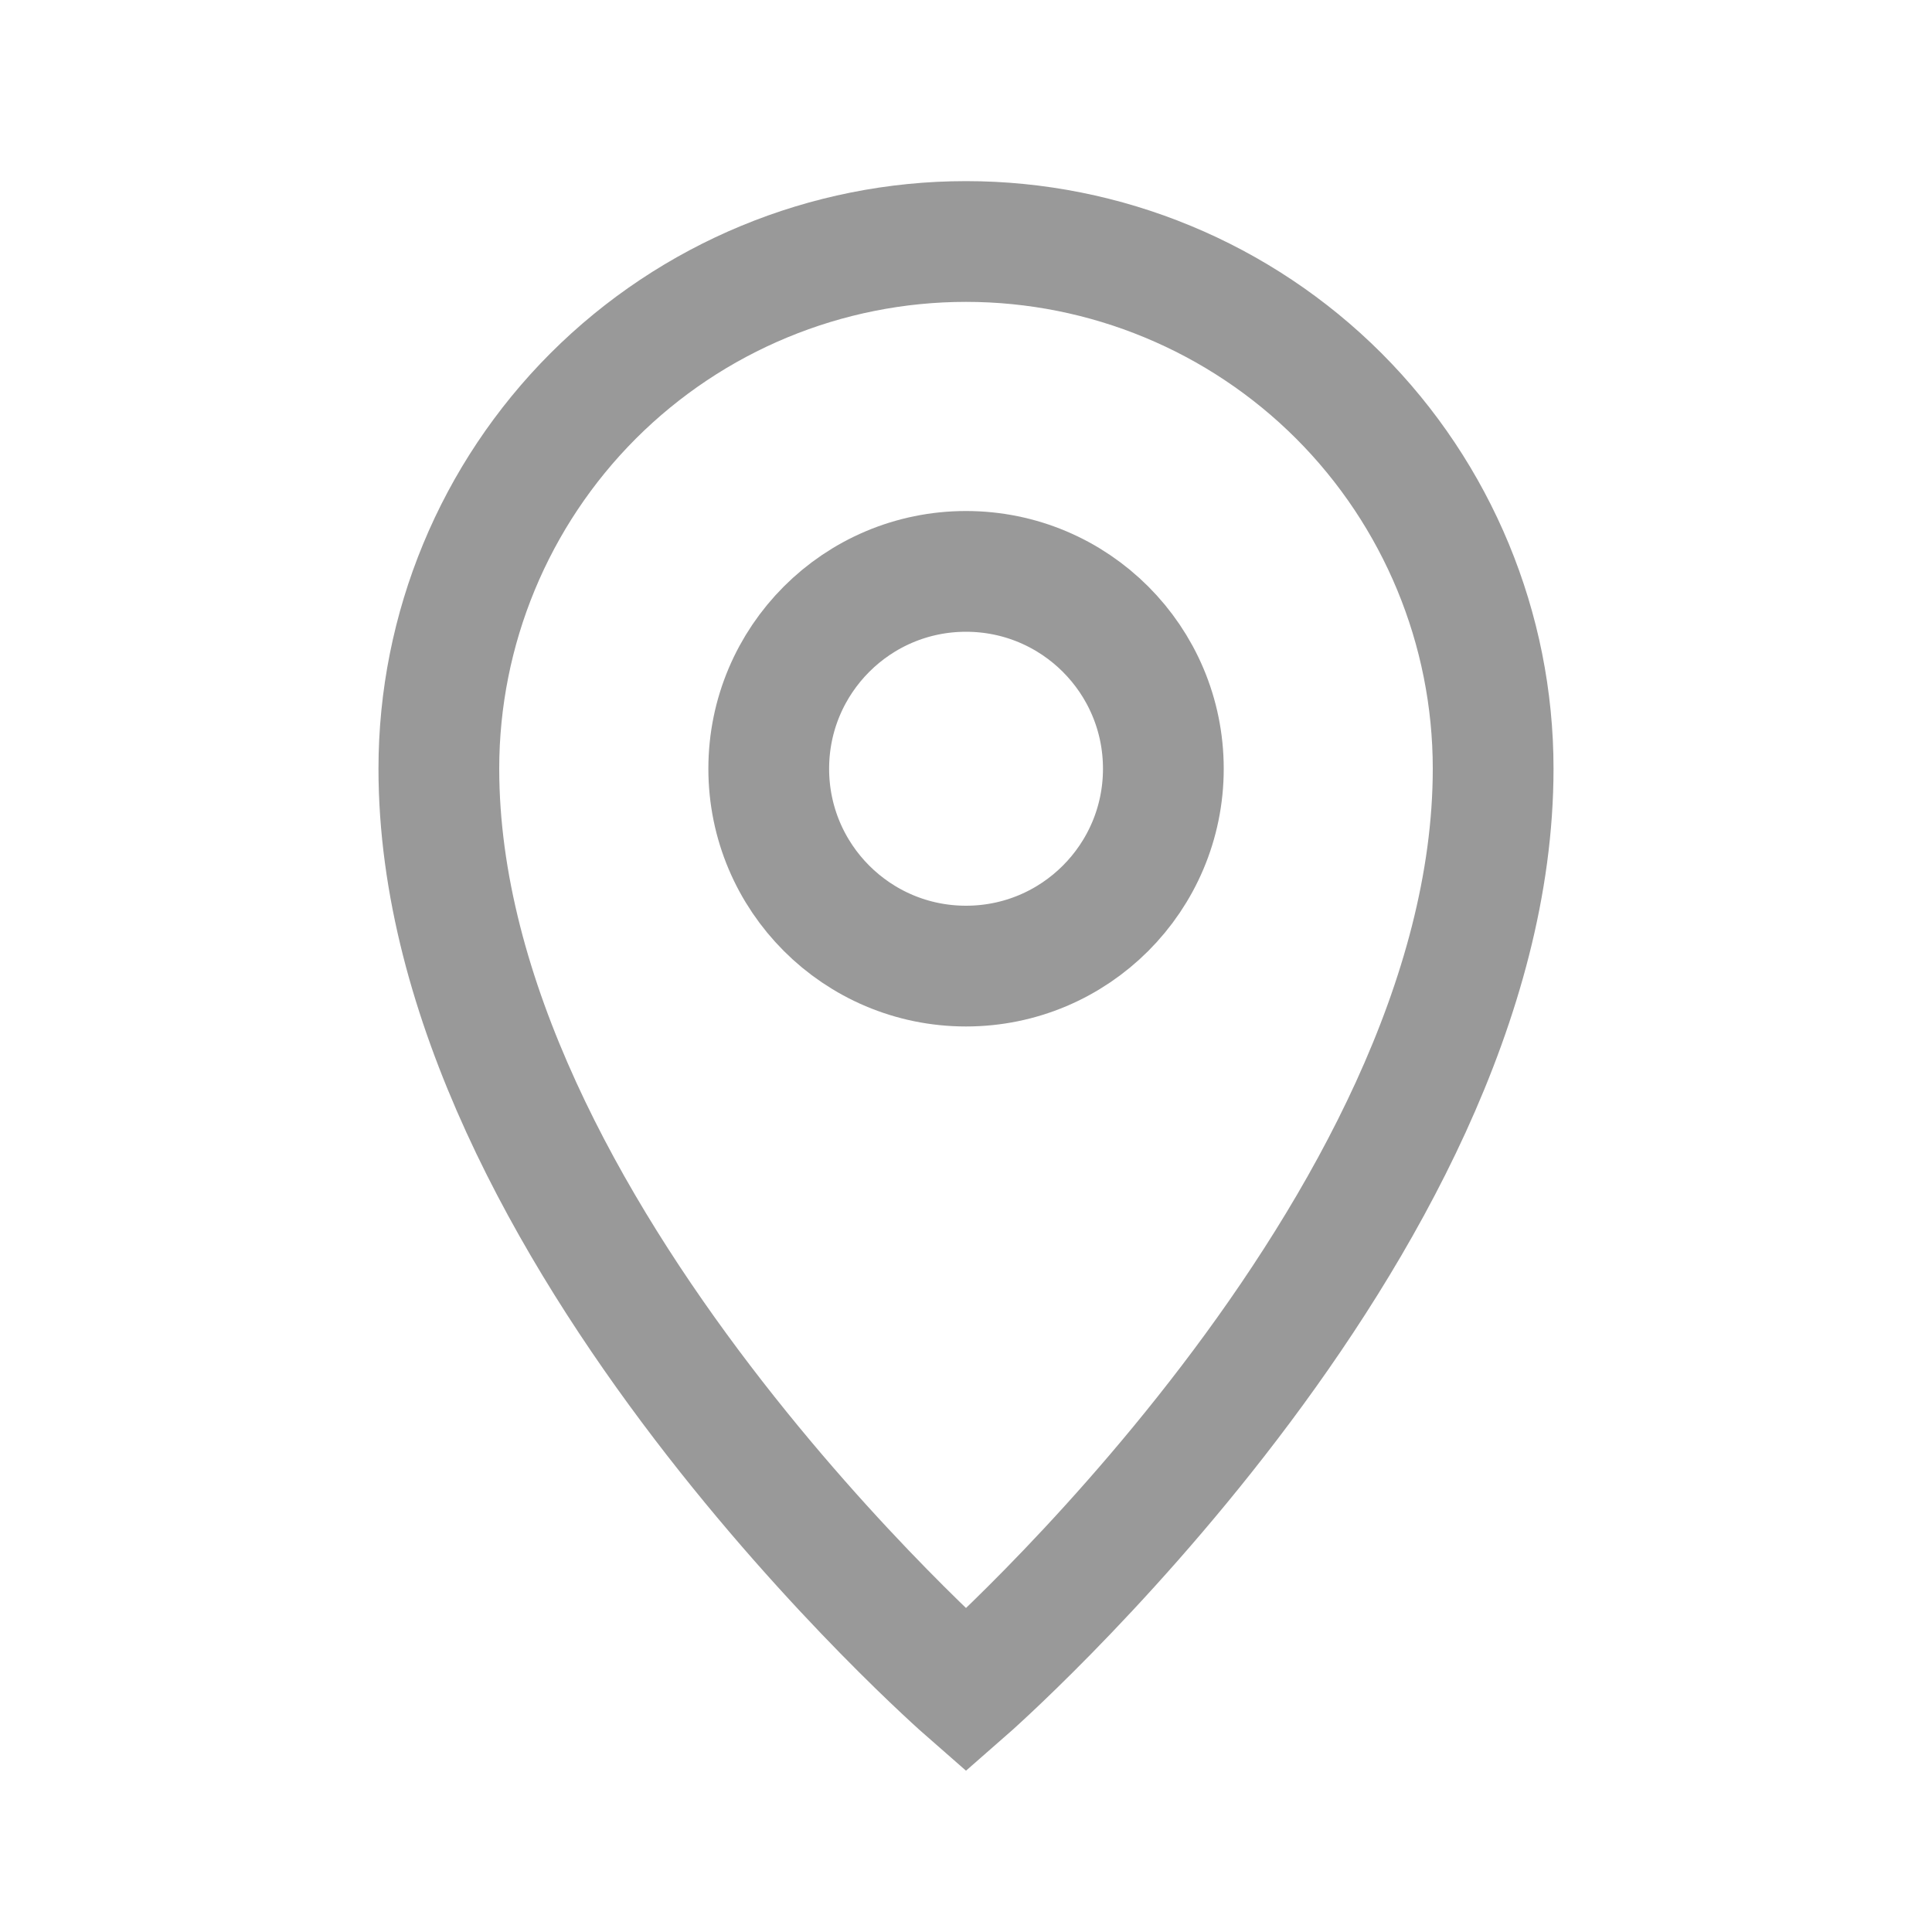
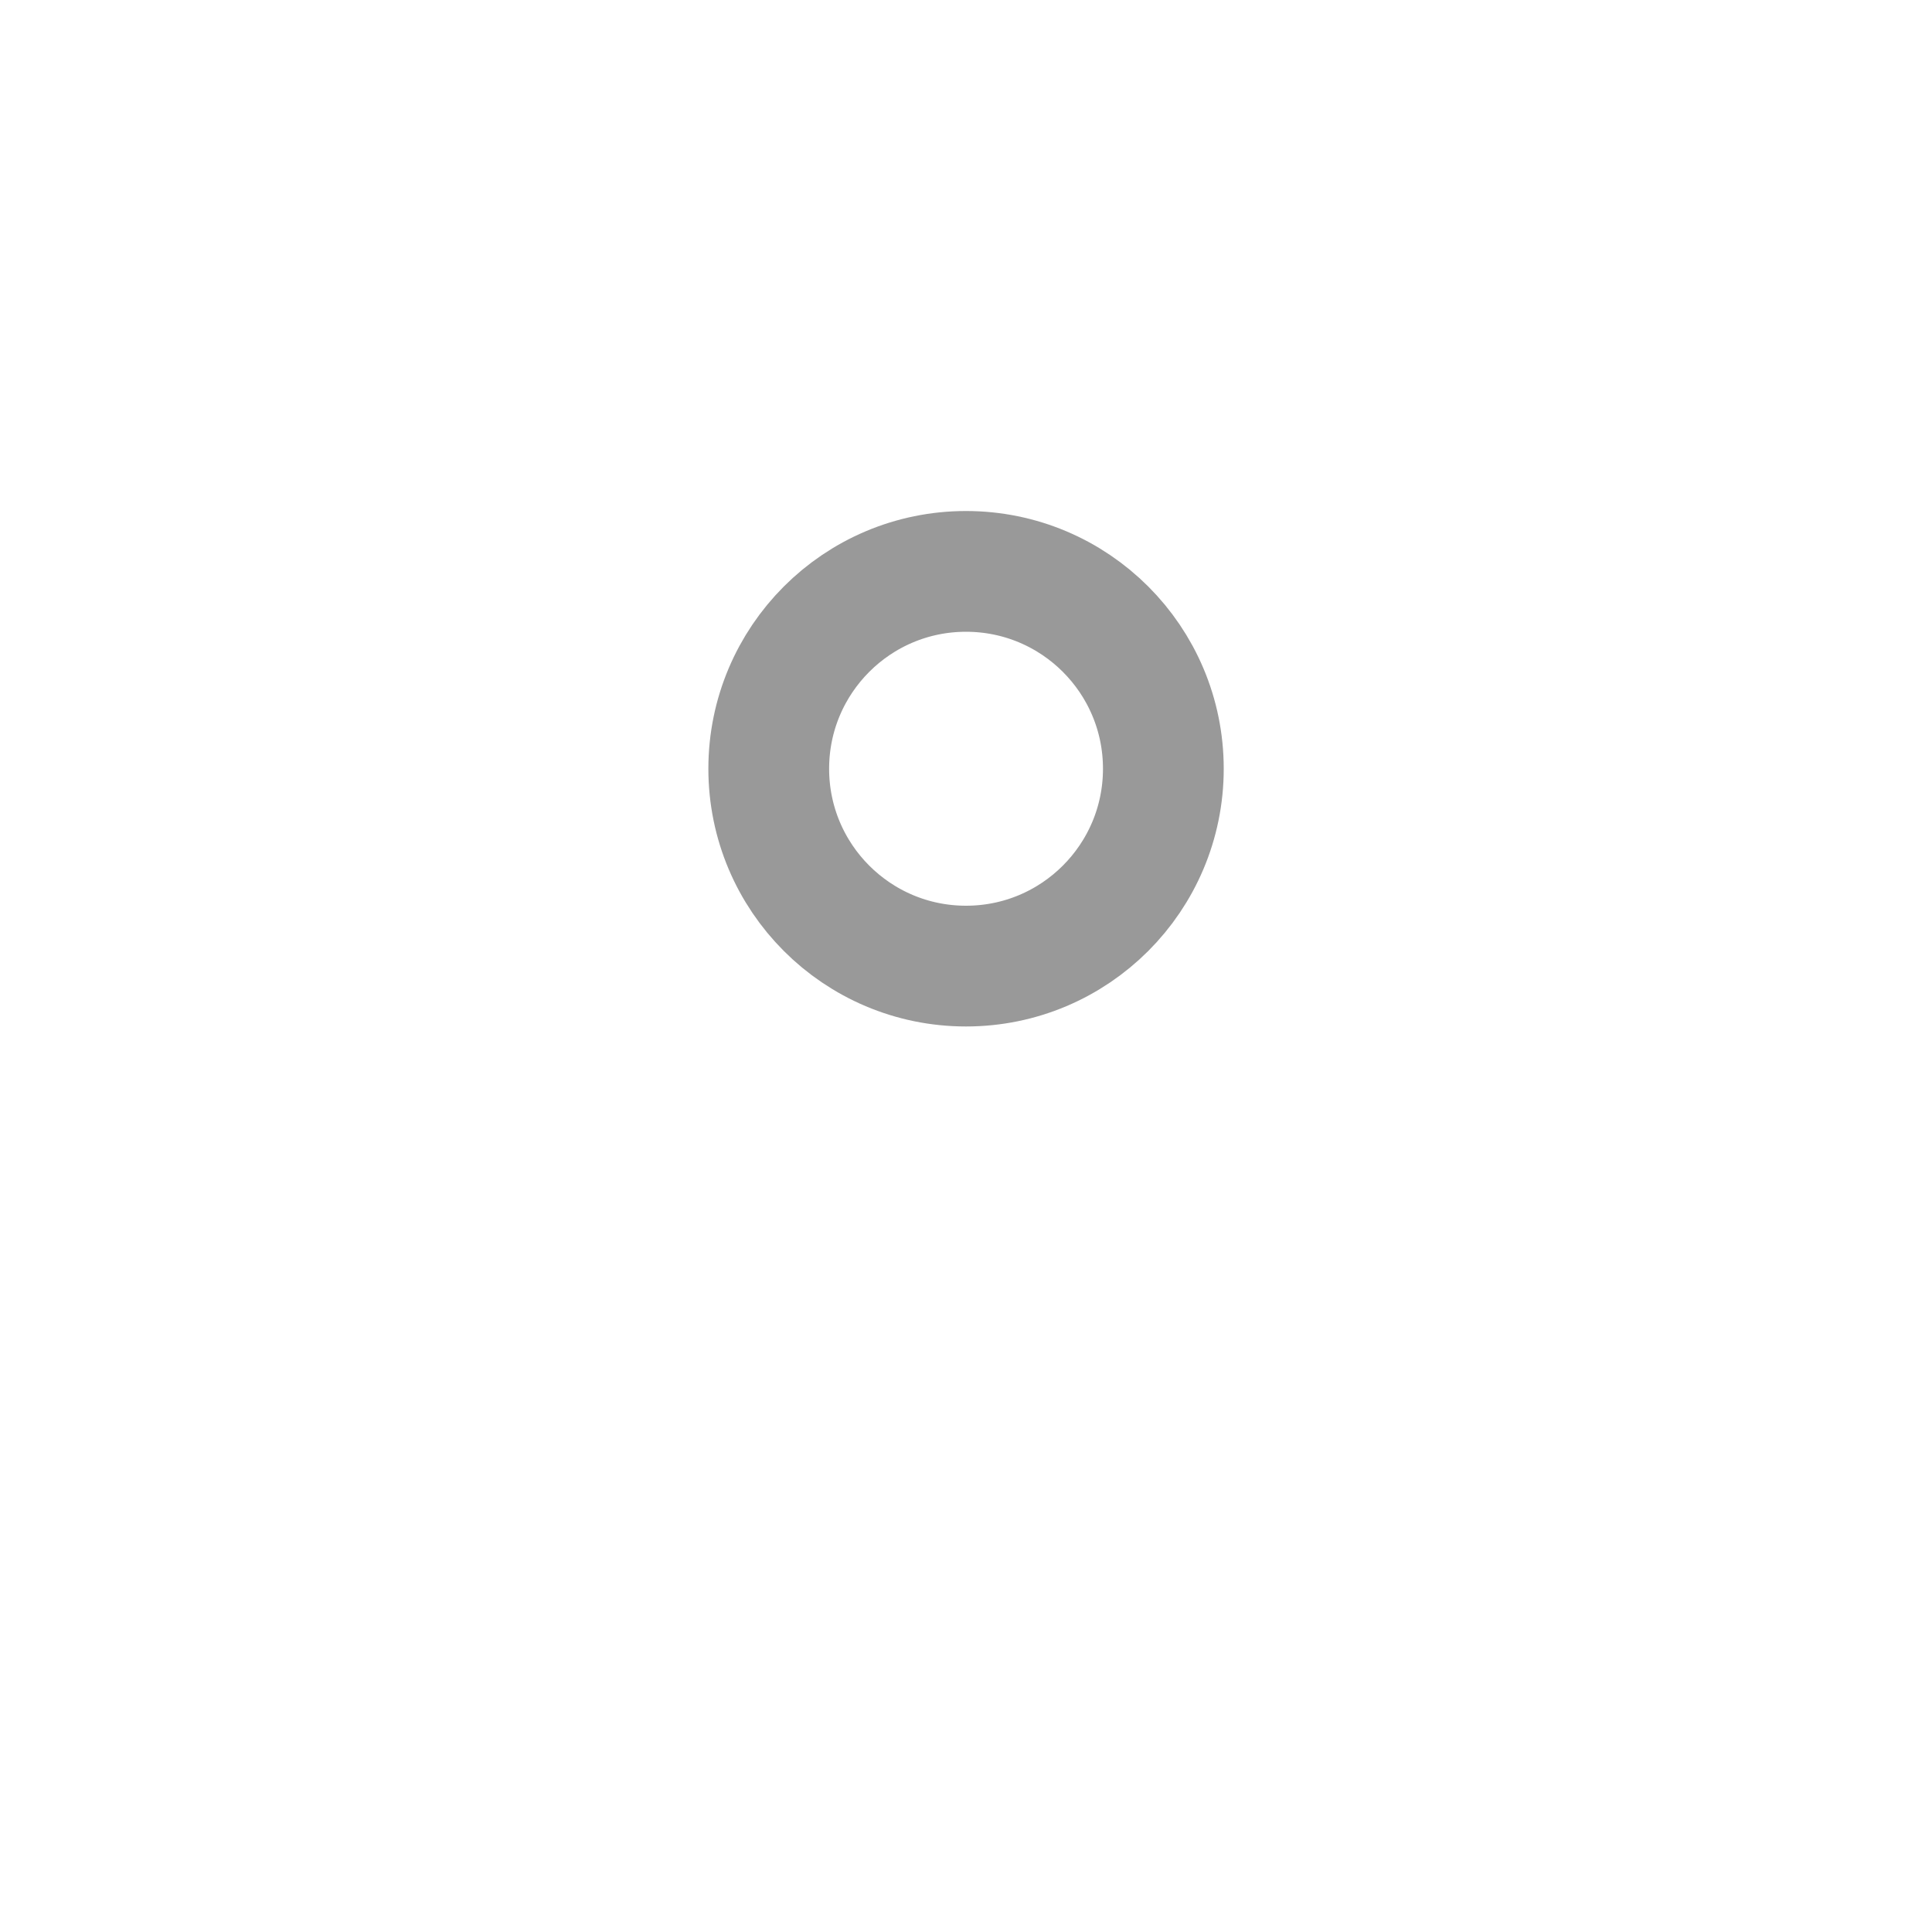
<svg xmlns="http://www.w3.org/2000/svg" width="20" height="20" viewBox="0 0 20 20" fill="none">
-   <path d="M15.457 7.957C15.457 12.729 10 17.5 10 17.5C10 17.5 4.543 12.729 4.543 7.957C4.543 6.51 5.118 5.122 6.141 4.098C7.165 3.075 8.553 2.5 10 2.5C11.447 2.5 12.835 3.075 13.859 4.098C14.882 5.122 15.457 6.51 15.457 7.957Z" stroke="#999999" stroke-width="1.25" stroke-miterlimit="10" />
  <path d="M10 10.001C11.129 10.001 12.043 9.086 12.043 7.958C12.043 6.83 11.129 5.915 10 5.915C8.872 5.915 7.958 6.83 7.958 7.958C7.958 9.086 8.872 10.001 10 10.001Z" stroke="#999999" stroke-width="1.25" stroke-miterlimit="10" />
</svg>